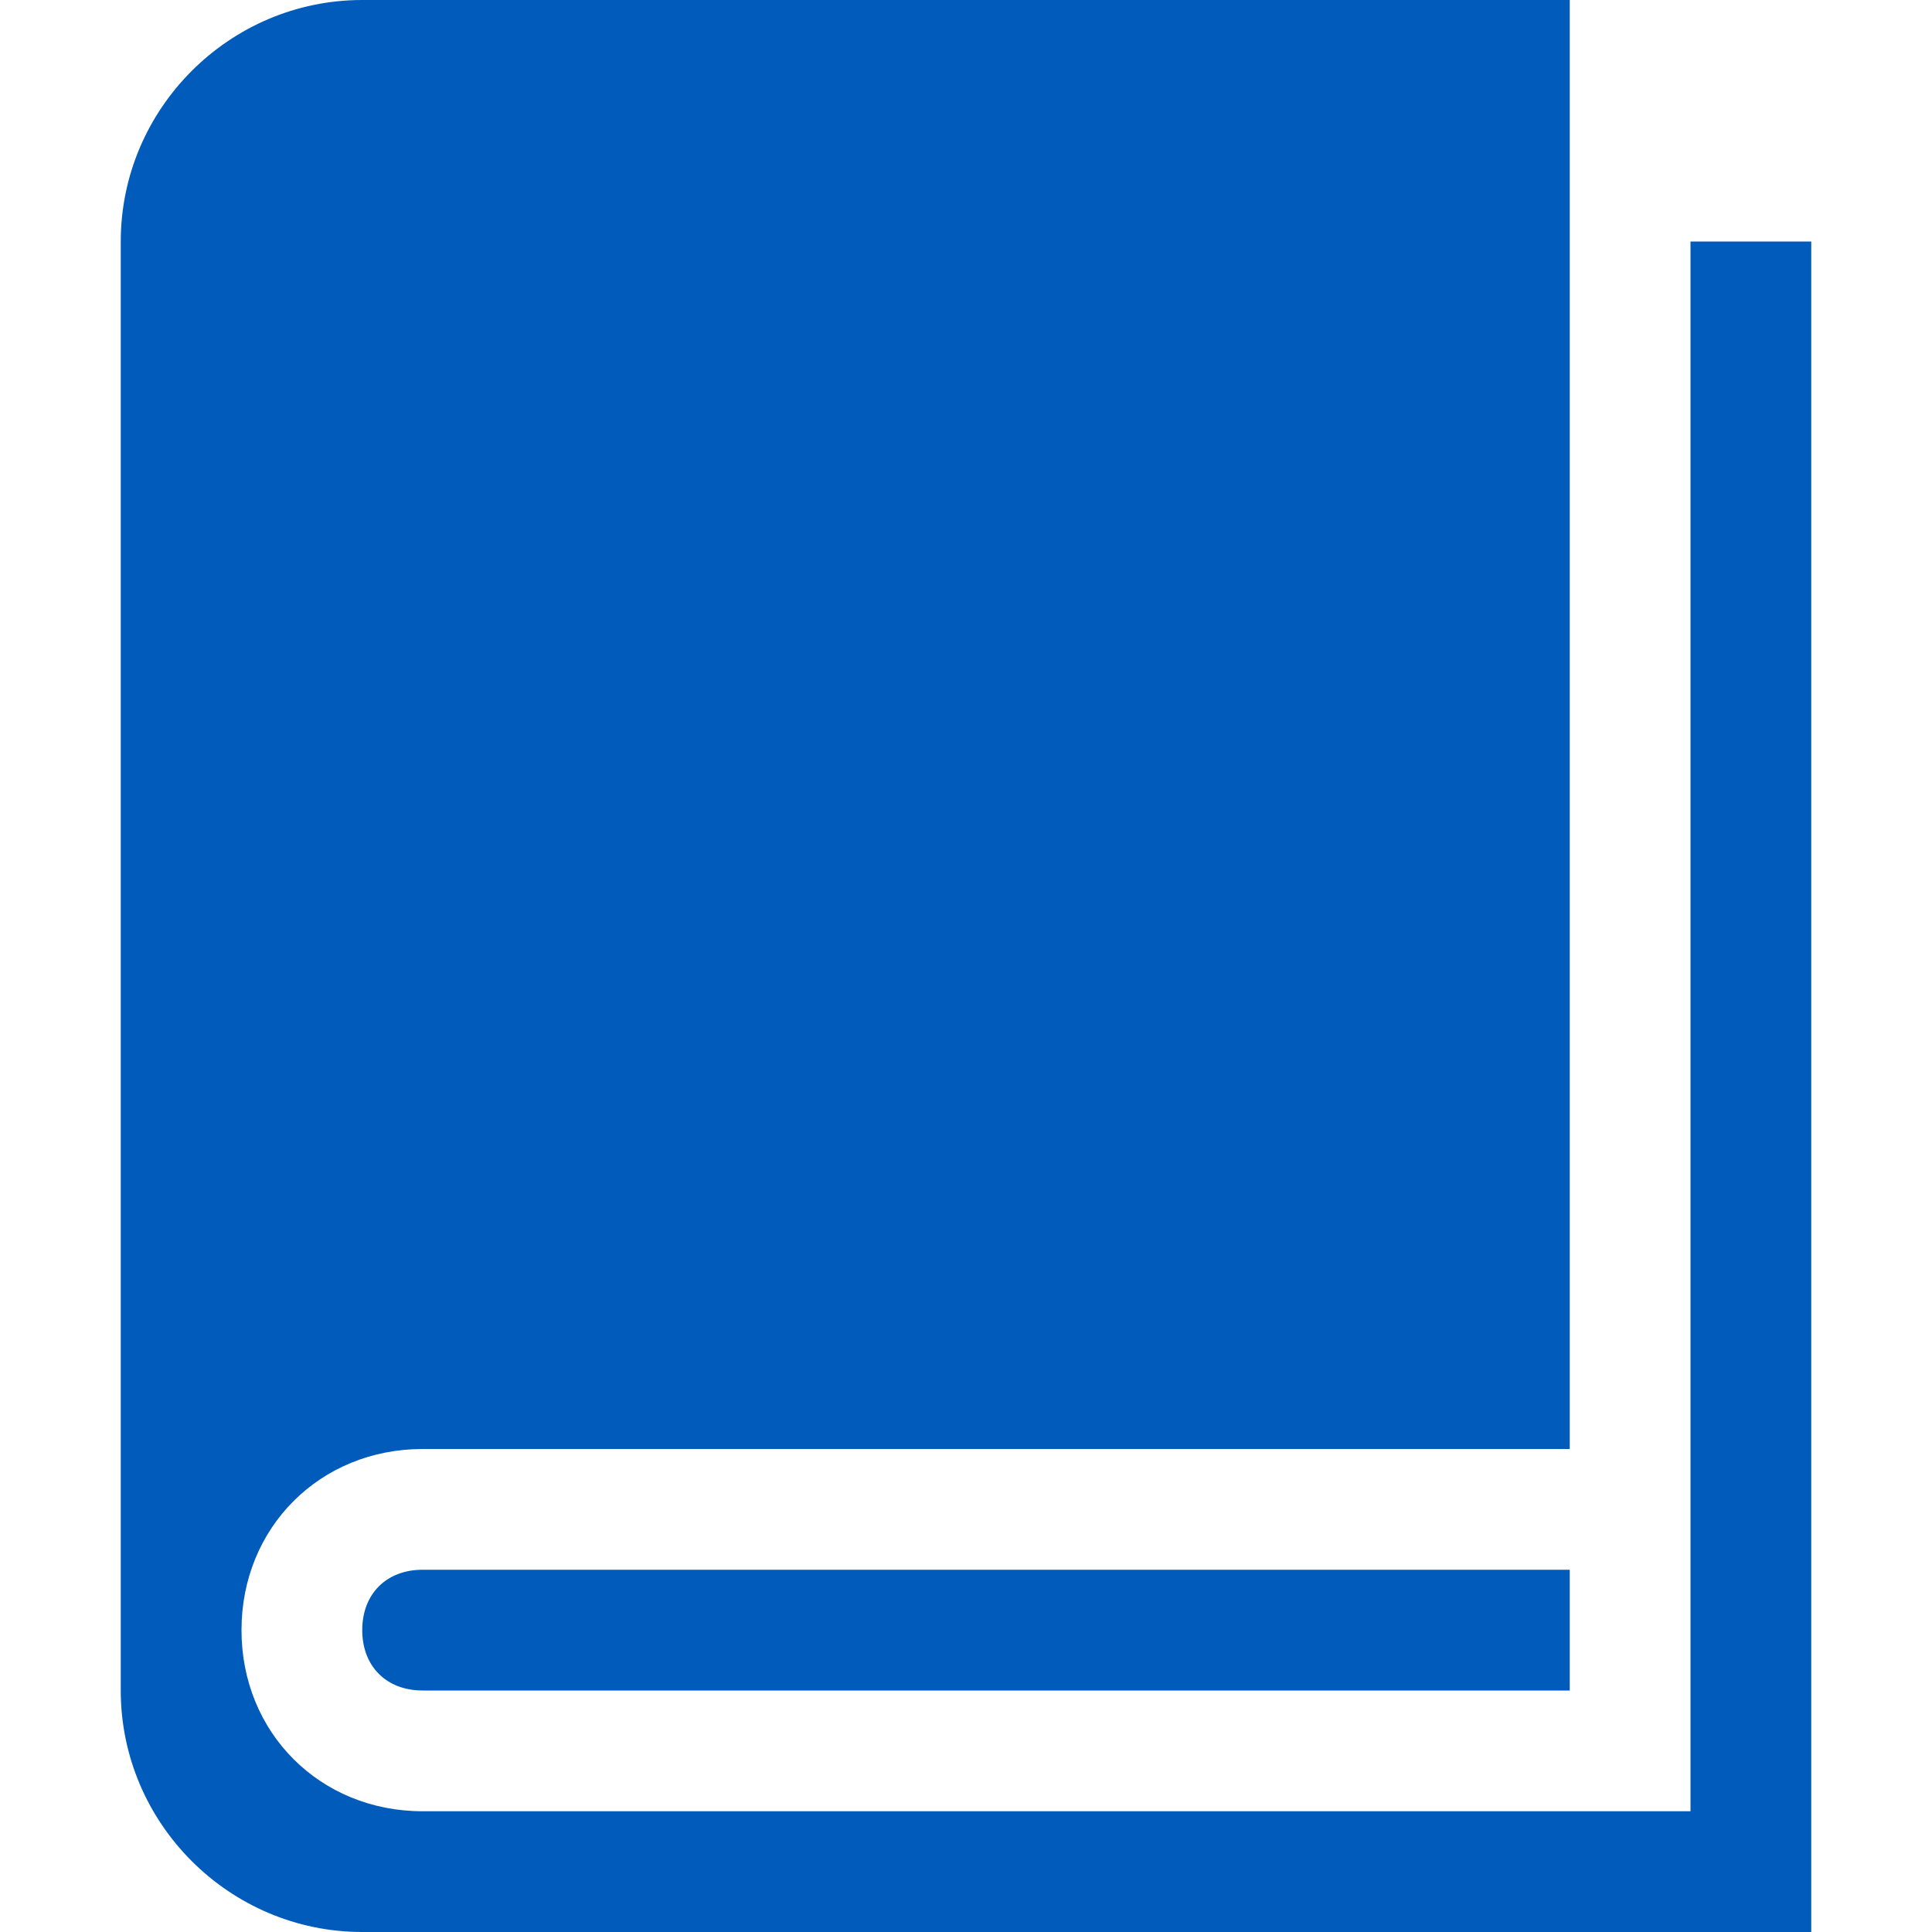
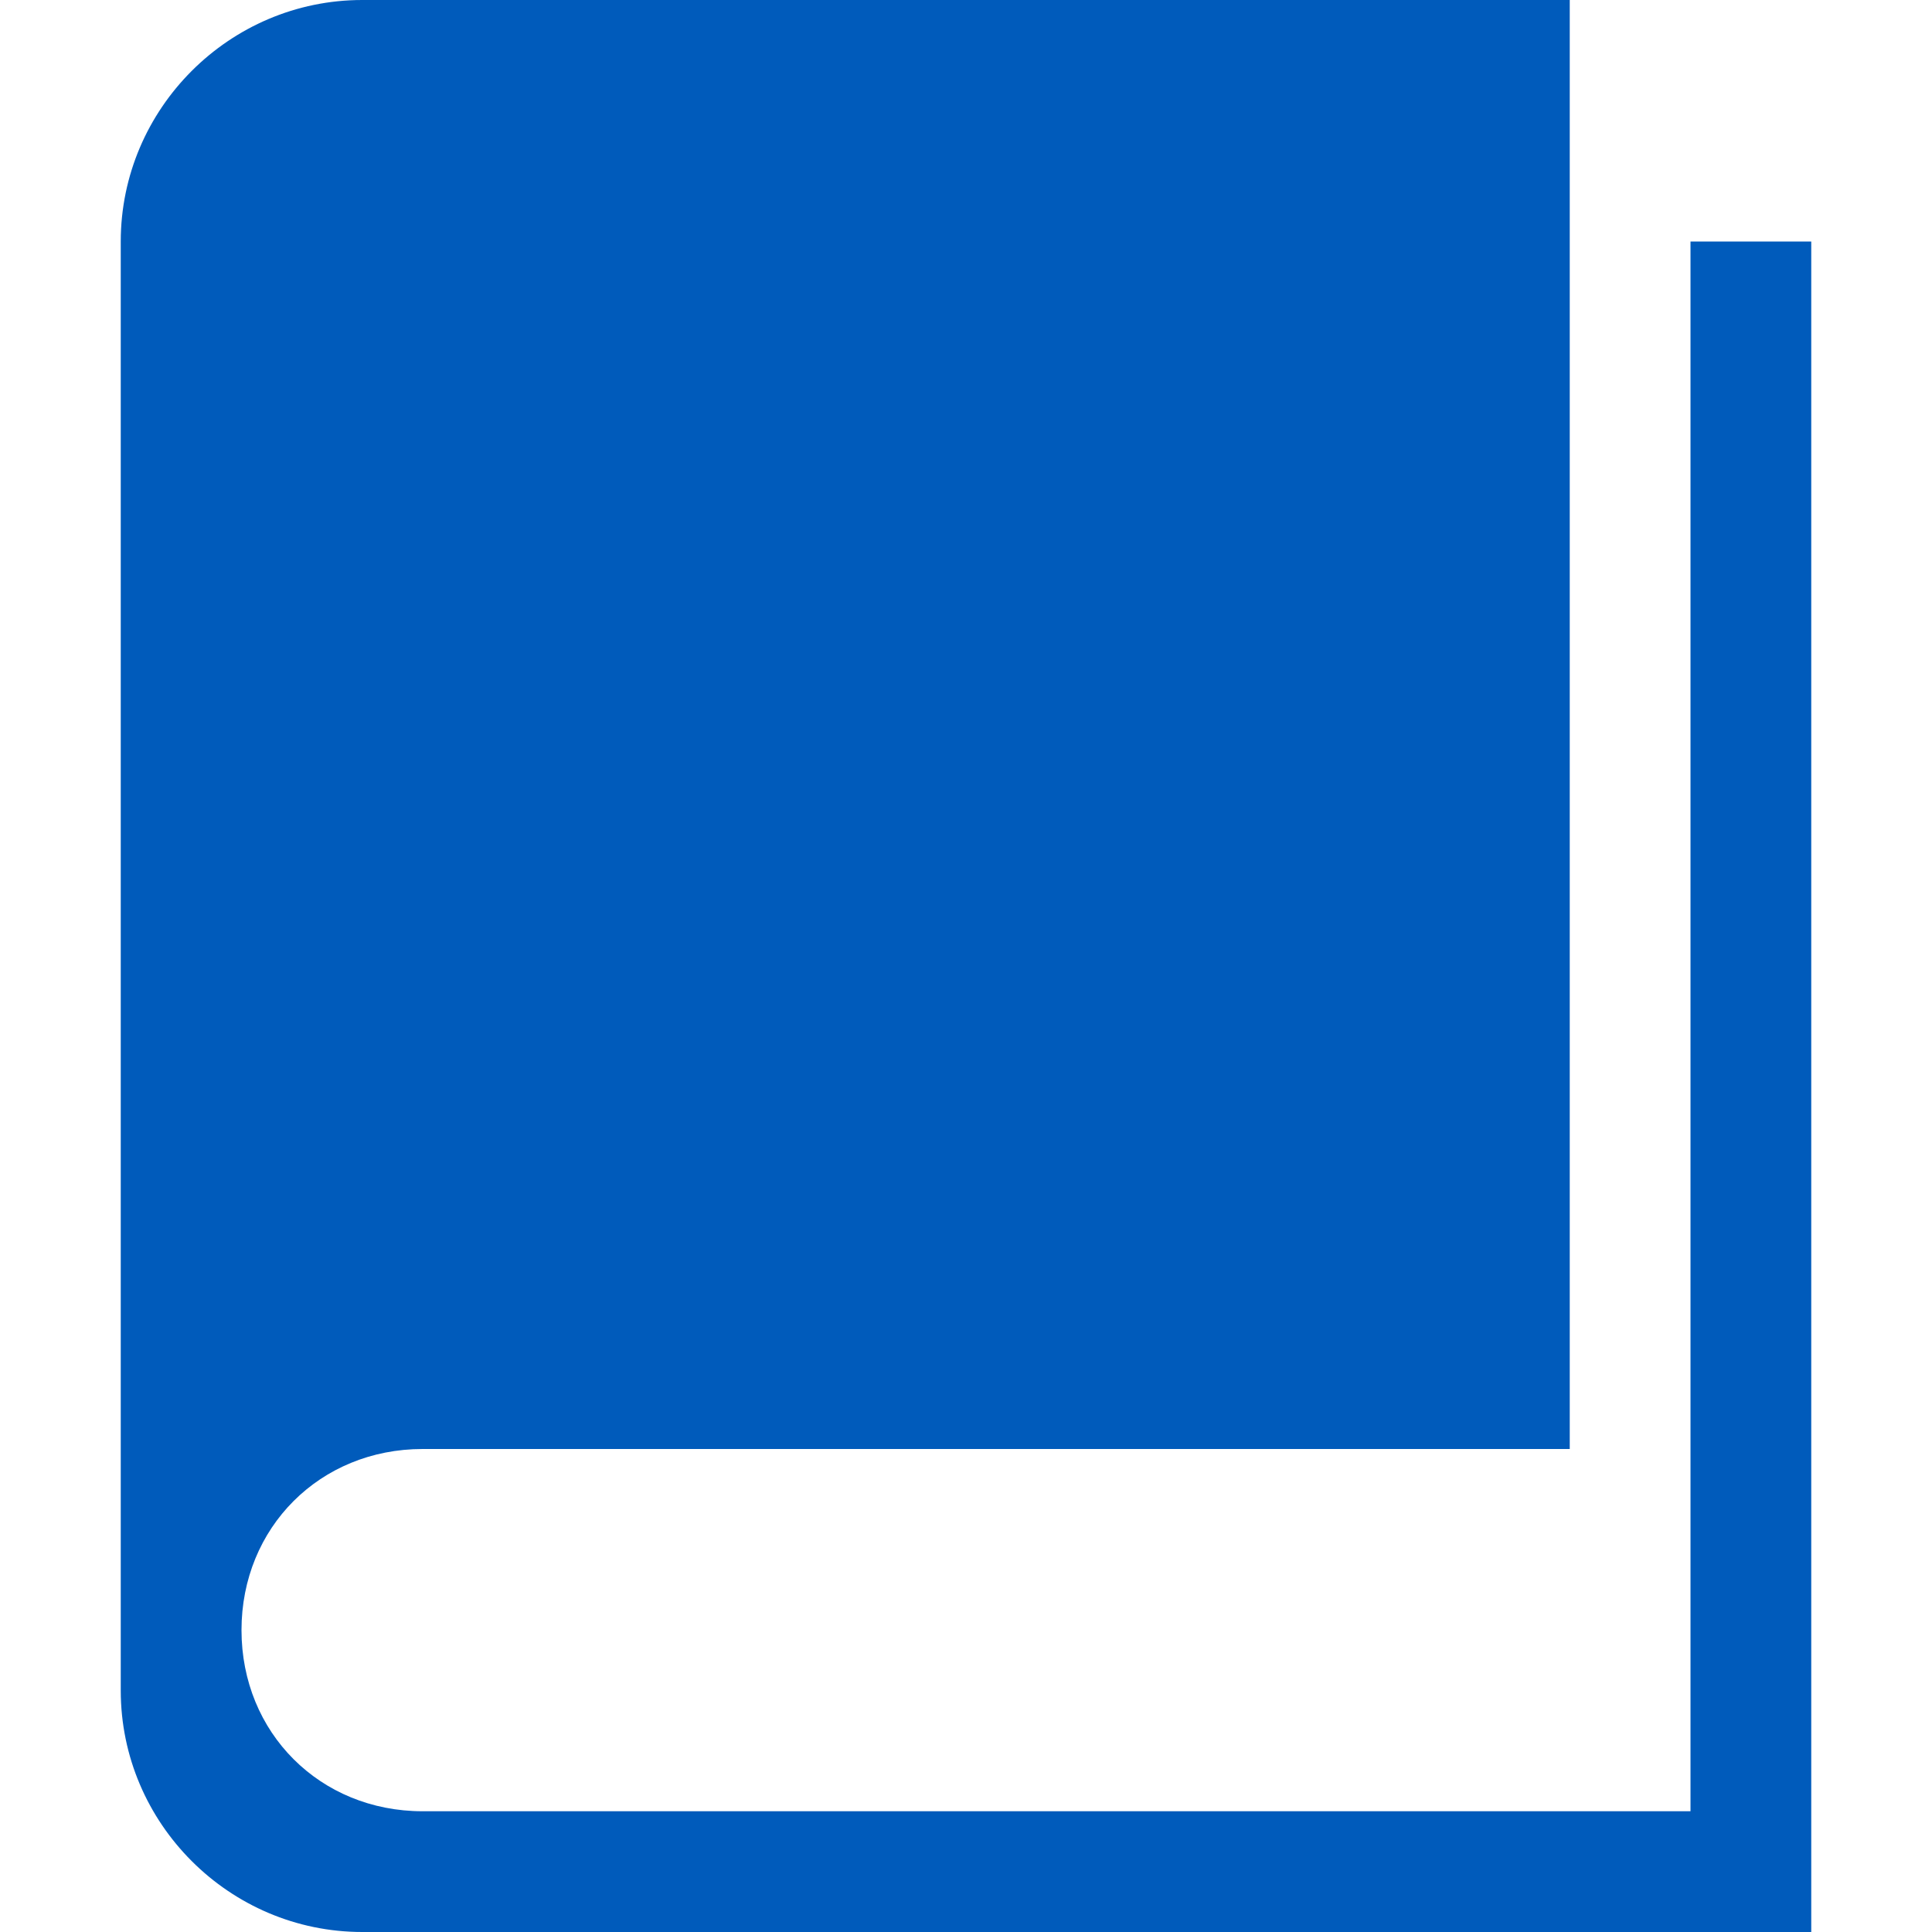
<svg xmlns="http://www.w3.org/2000/svg" version="1.1" id="Layer_1" x="0px" y="0px" viewBox="0 0 32 32" style="enable-background:new 0 0 32 32;" xml:space="preserve">
  <style type="text/css">
	.st0{fill:#005BBB;}
</style>
  <title>book</title>
  <path class="st0" d="M28,4v26H7c-1.7,0-3-1.3-3-3s1.3-3,3-3h19V0H6C3.8,0,2,1.8,2,4v24c0,2.2,1.8,4,4,4h24V4H28z" />
-   <path class="st0" d="M7,26L7,26C7,26,7,26,7,26c-0.6,0-1,0.4-1,1s0.4,1,1,1c0,0,0,0,0,0l0,0h19v-2C26,26,7,26,7,26z" />
</svg>